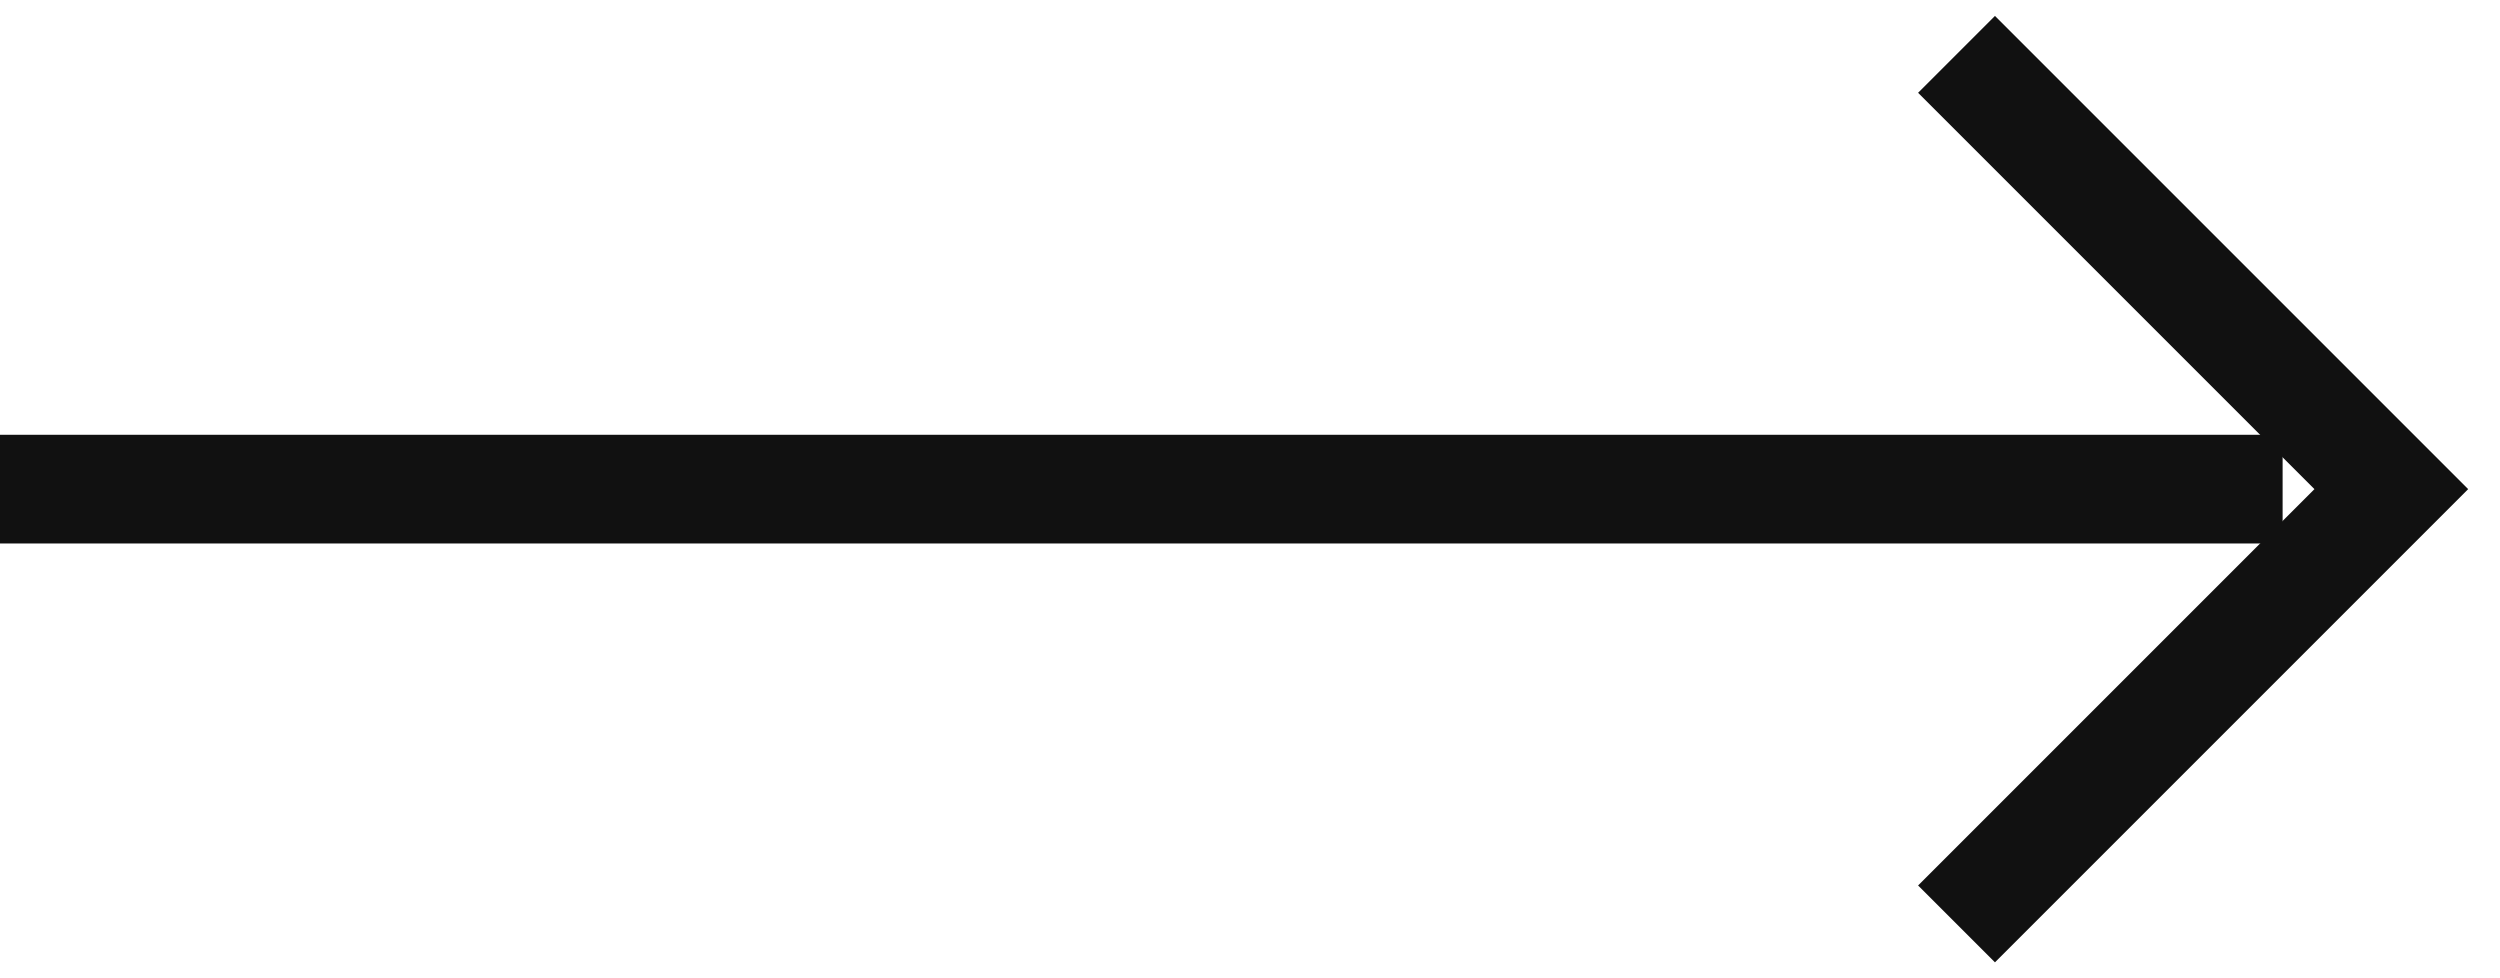
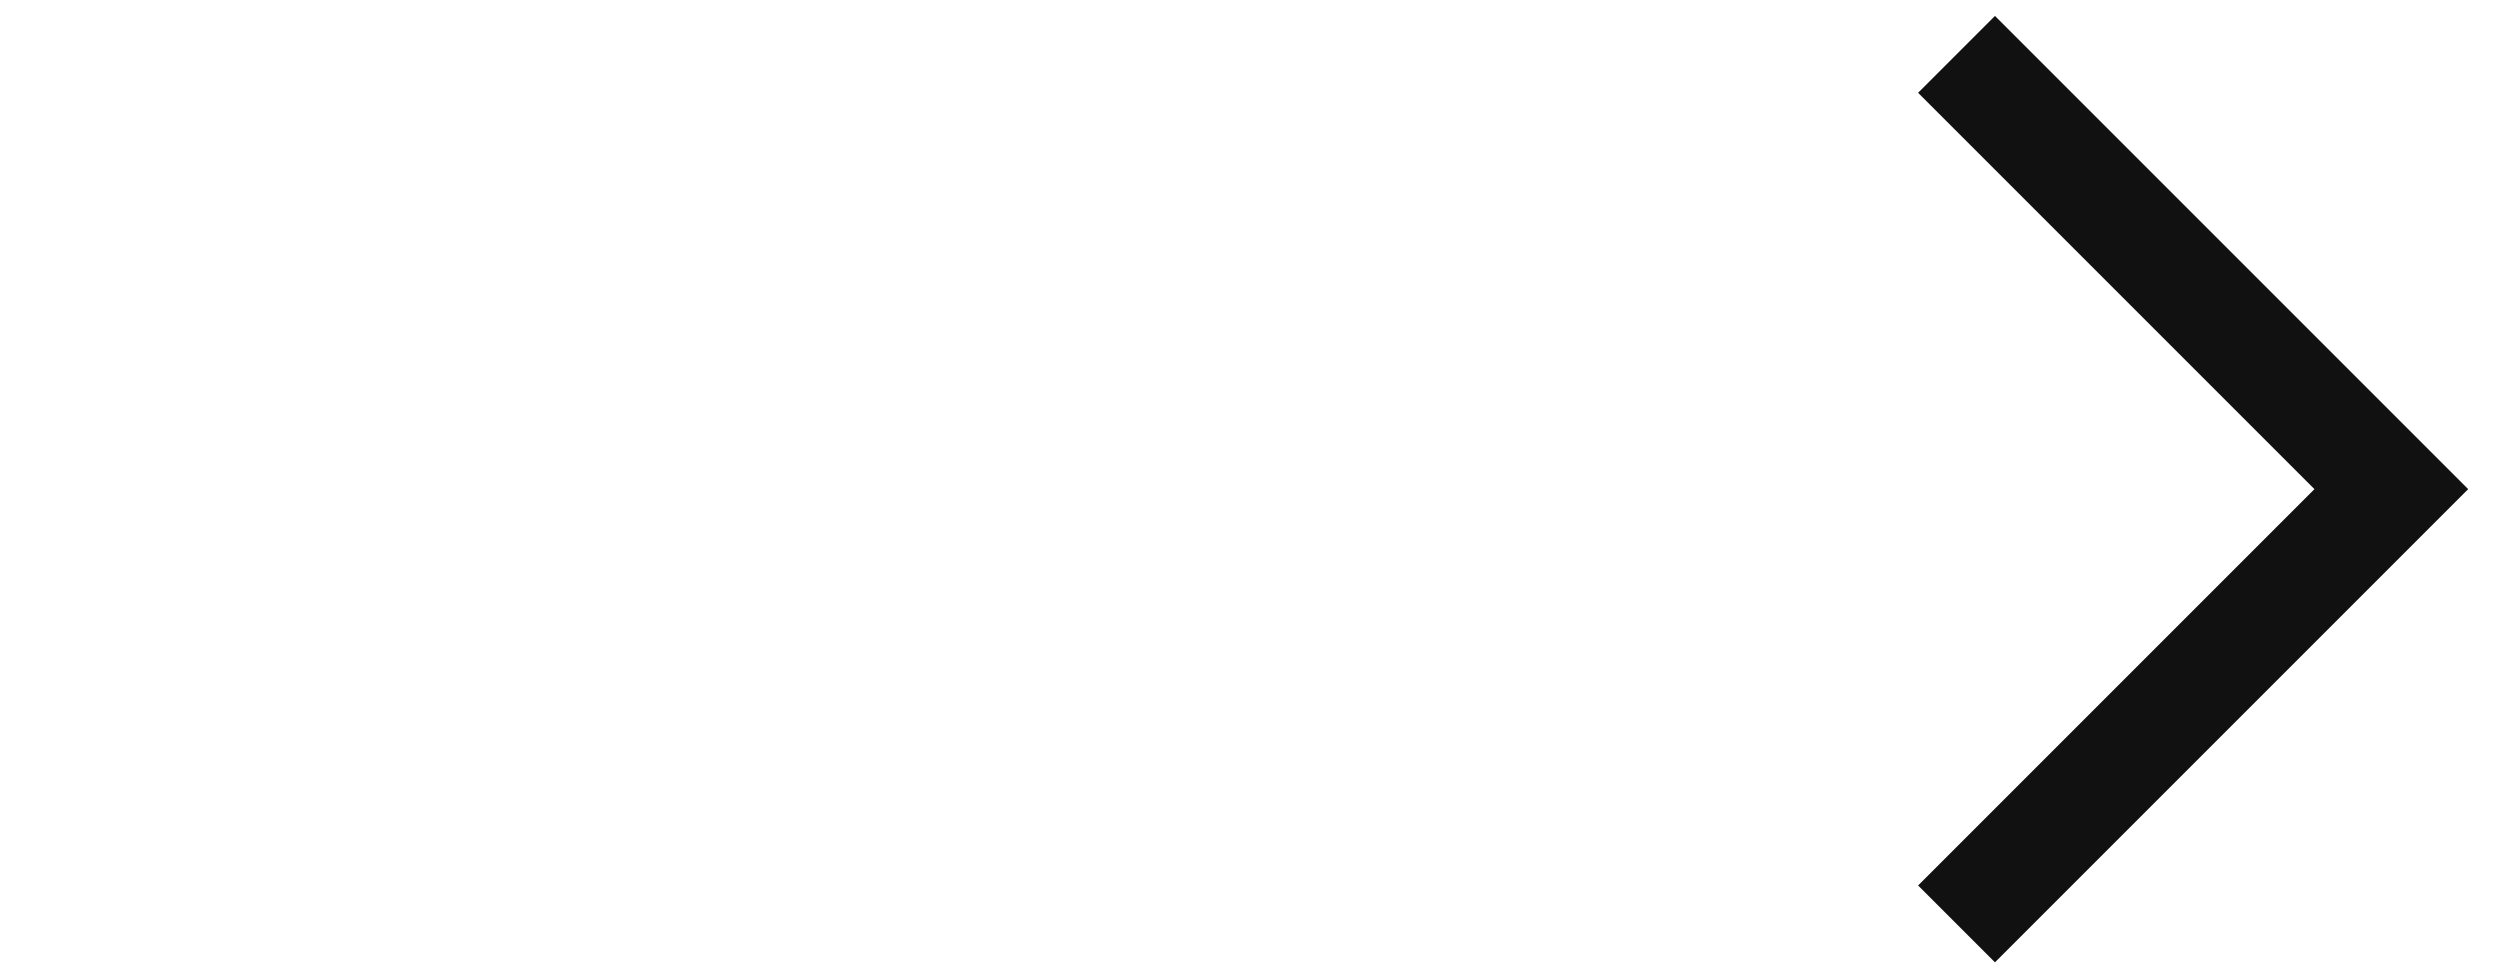
<svg xmlns="http://www.w3.org/2000/svg" width="46" height="18" viewBox="0 0 46 18" fill="none">
-   <line x1="-8.74228e-08" y1="9" x2="42" y2="9" stroke="#111111" stroke-width="2" />
  <path d="M36 1L44 9L36 17" stroke="#111111" stroke-width="2" />
</svg>